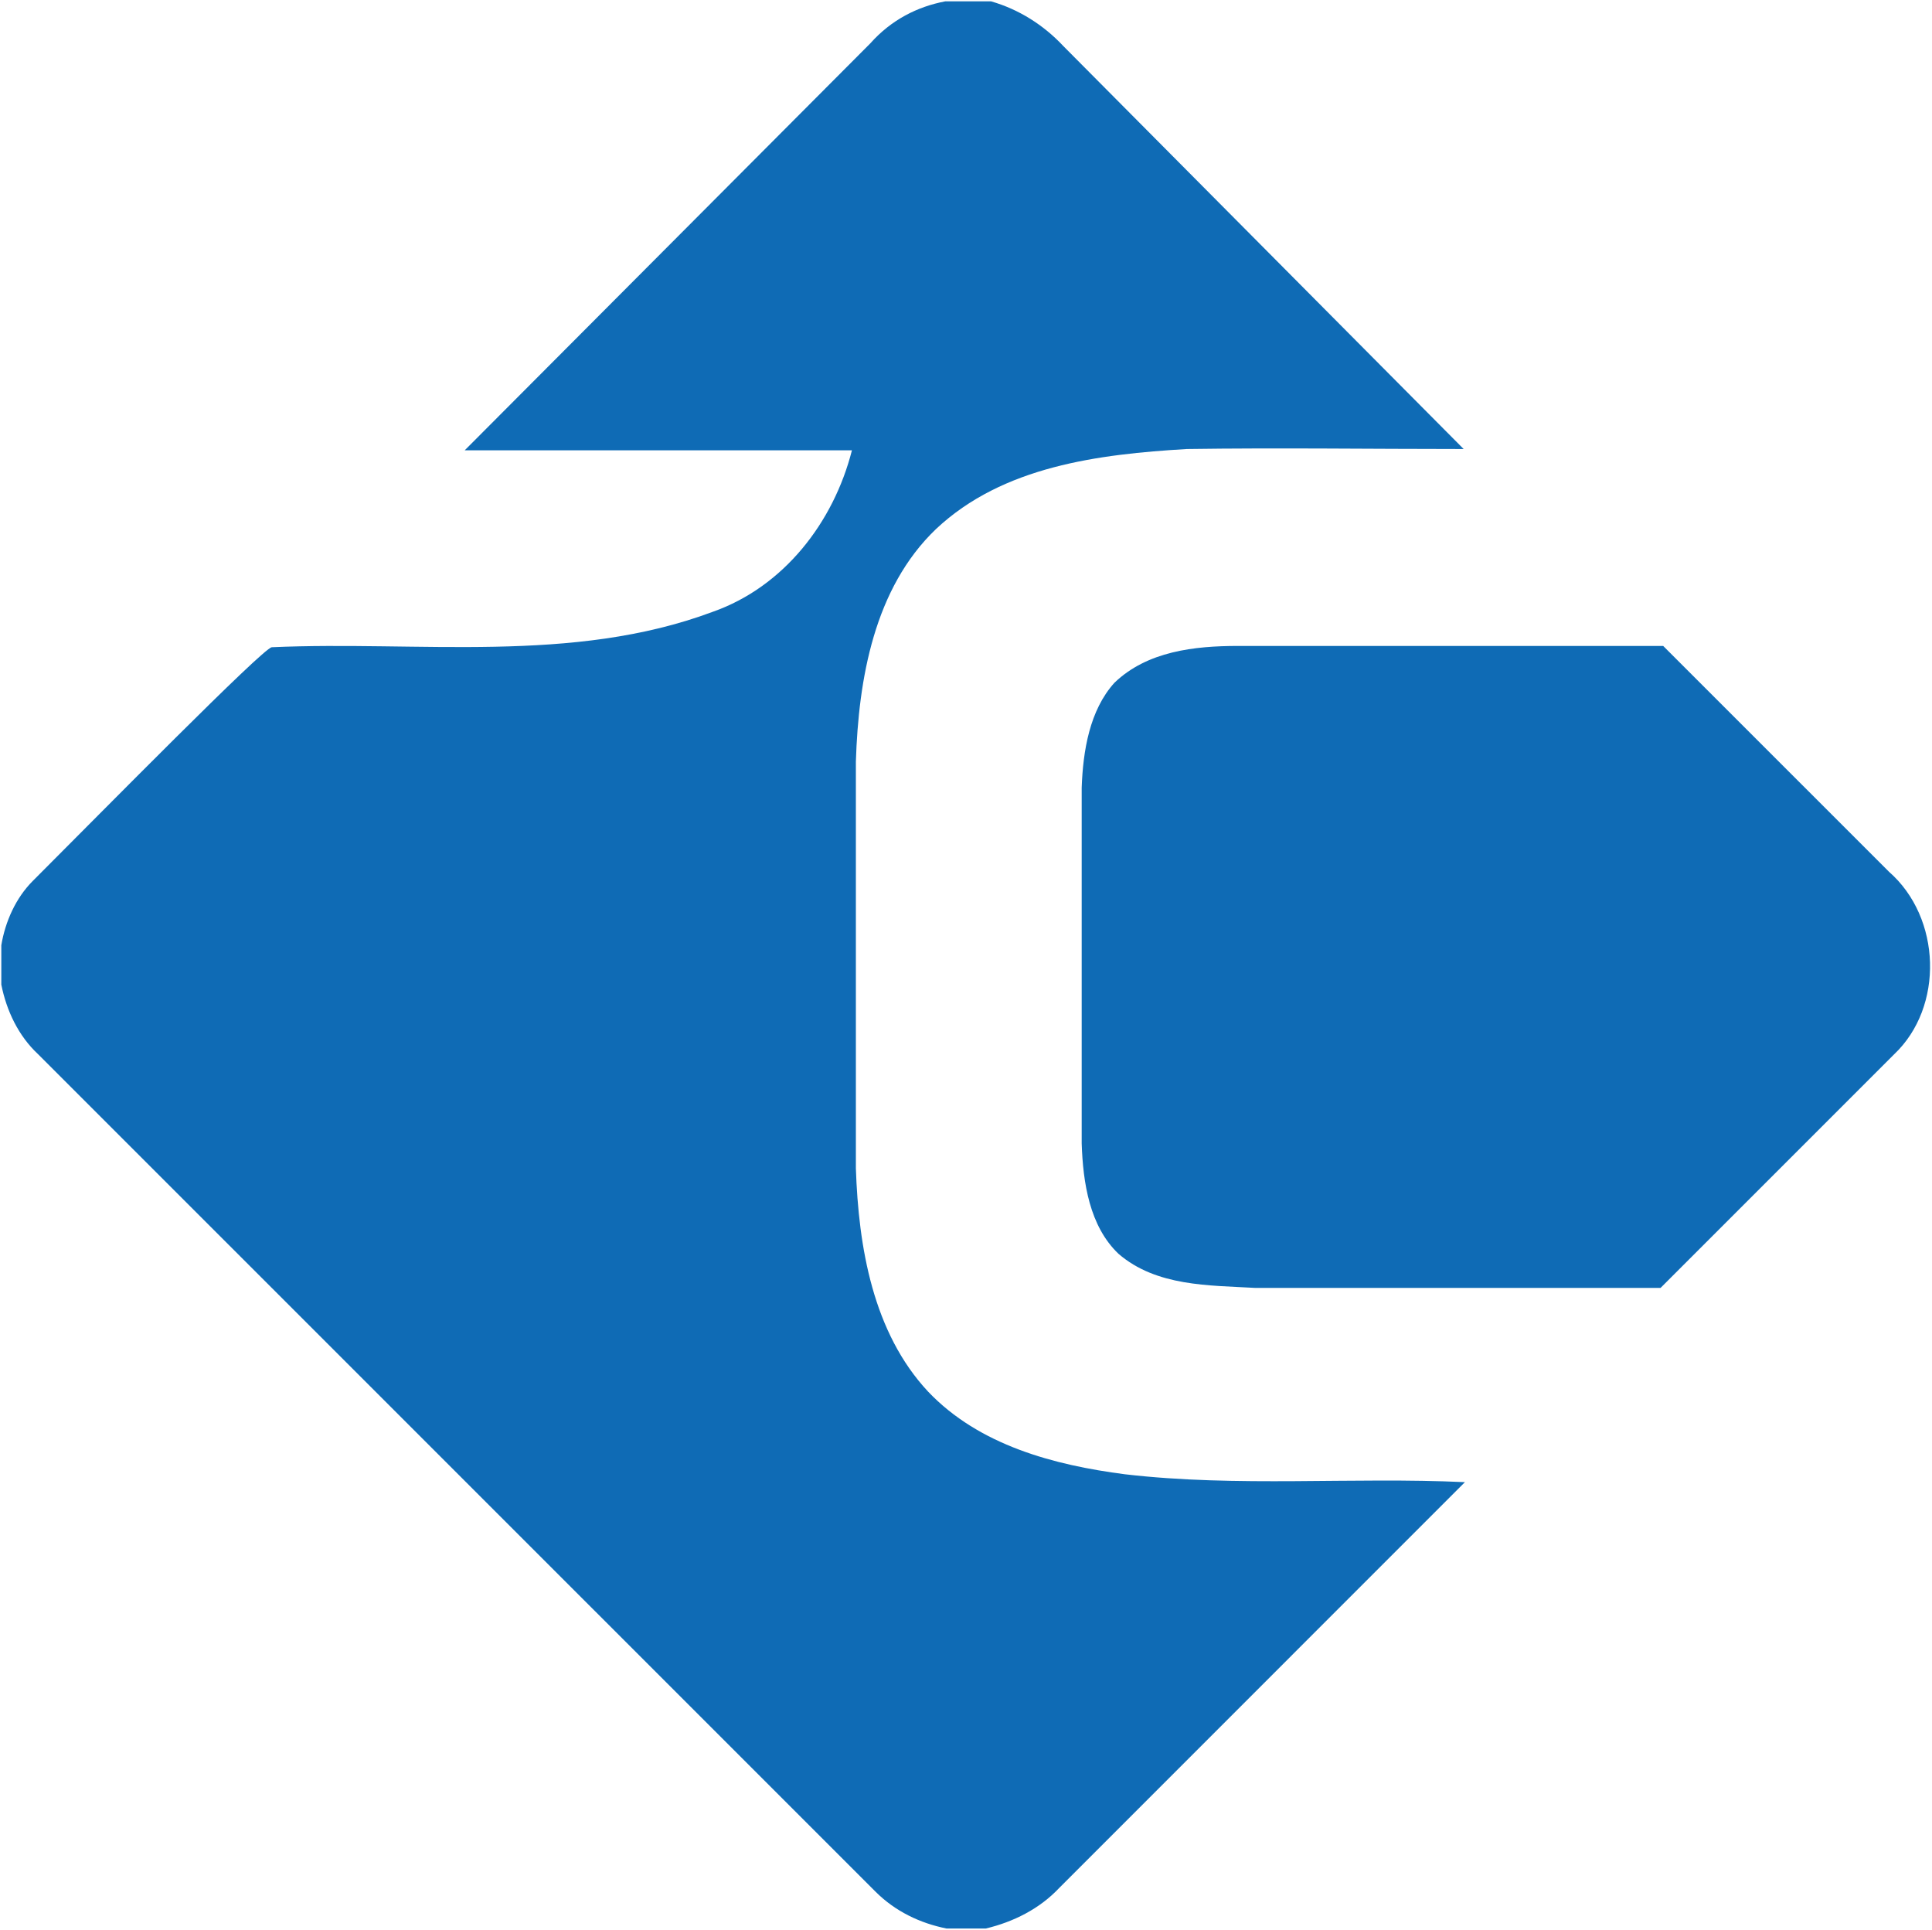
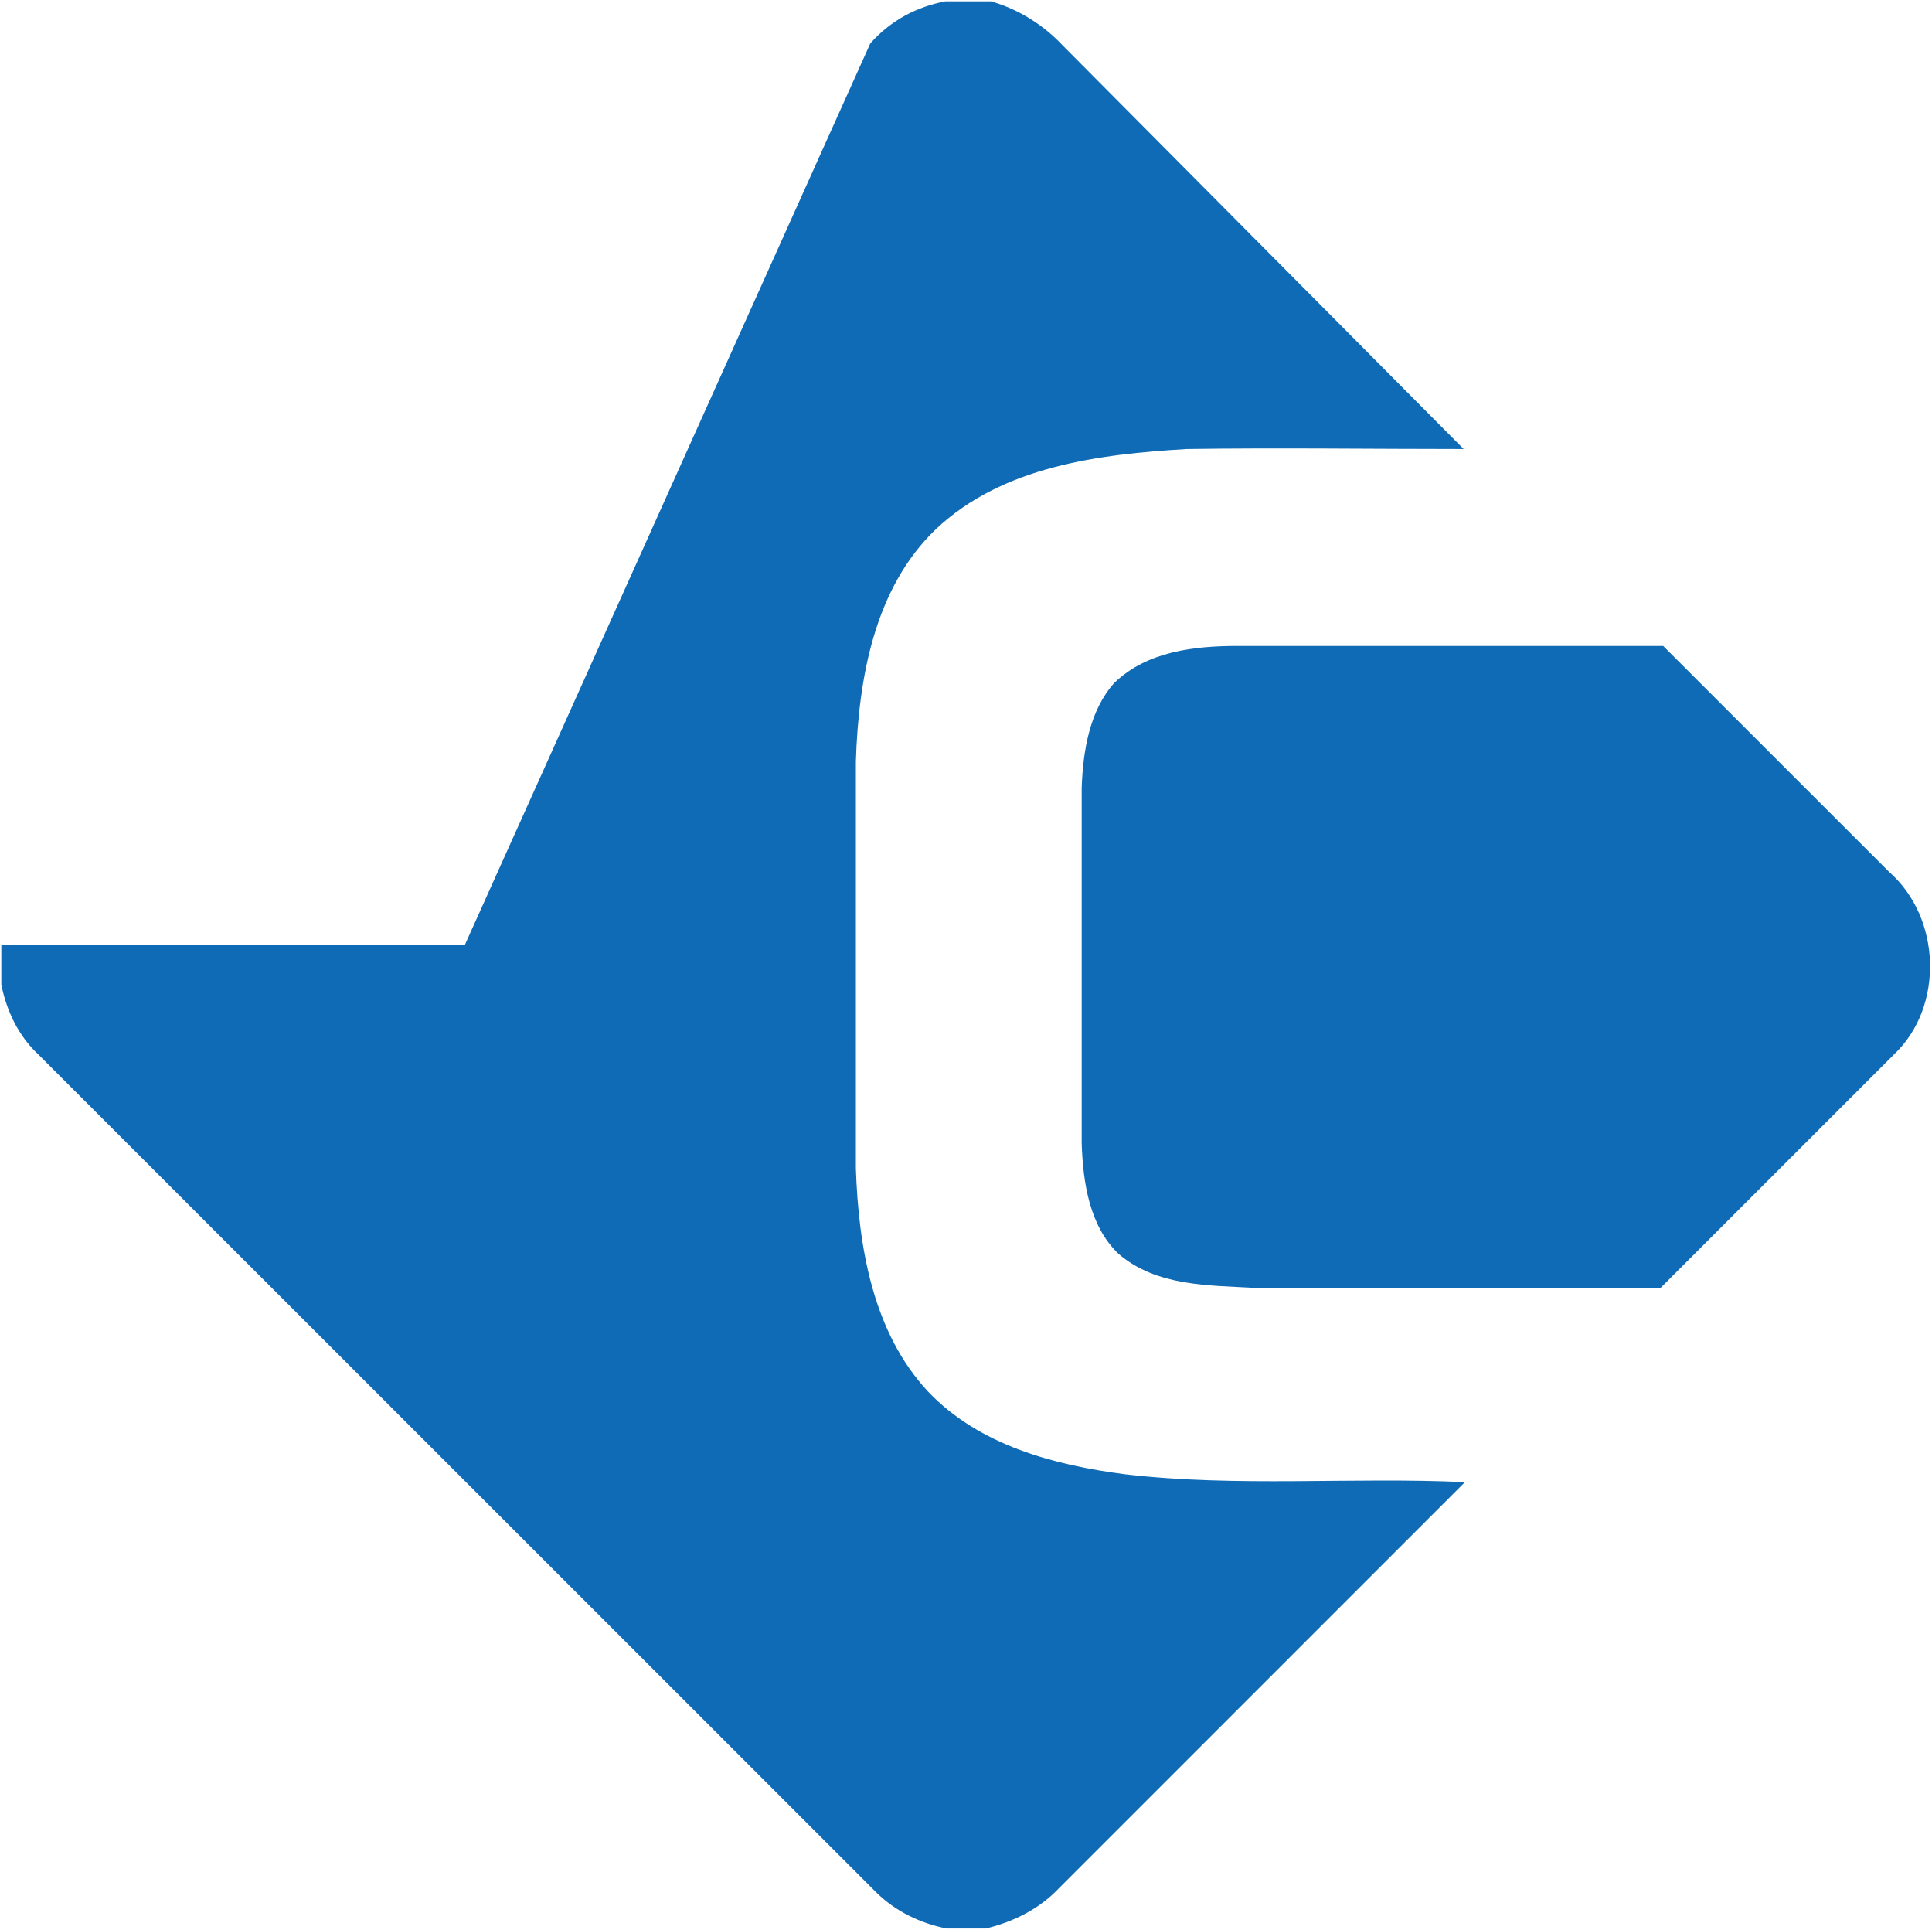
<svg xmlns="http://www.w3.org/2000/svg" width="787" height="786" fill="#0f6bb5">
-   <path d="M385.003.553h18.716c11.23 3.208 21.4 9.624 29.4 18.18l163.1 164.143c-37.43 0-75.396-.535-112.827 0-35.827 2.14-74.862 6.95-102.133 32.615-25.132 24.06-31.55 60.952-32.618 94.636V475.87c1.07 32.08 6.95 66.834 29.4 90.894 20.854 21.92 51.334 29.94 80.2 33.684 45.986 5.346 92.508 1.07 138.494 3.208l-165.2 165.214c-8.02 8.554-18.716 13.9-29.945 16.574h-16.042c-10.694-2.138-20.854-6.95-28.875-14.97L15.508 429.355C7.487 421.87 2.674 411.7.535 401.018v-16.04c1.604-9.624 5.882-19.248 12.833-26.2 29.4-29.406 93.577-94.636 97.32-95.17 59.9-2.674 122.452 6.95 179.668-14.436 28.875-10.16 49.195-36.358 56.68-65.764H189.294L354.524 17.66c8.556-9.624 19.25-14.97 30.48-17.1zm68.982 277.5c13.37-12.832 32.62-14.97 50.265-14.97H677.5l91.973 91.963c21.4 18.713 22.458 55.07 2.14 74.32l-95.182 95.17H511.2c-18.715-1.07-40.104-.534-55.6-13.9-11.764-11.228-14.438-28.872-14.973-44.912V320.816c.535-14.97 3.2-31.545 13.368-42.773z" />
+   <path d="M385.003.553h18.716c11.23 3.208 21.4 9.624 29.4 18.18l163.1 164.143c-37.43 0-75.396-.535-112.827 0-35.827 2.14-74.862 6.95-102.133 32.615-25.132 24.06-31.55 60.952-32.618 94.636V475.87c1.07 32.08 6.95 66.834 29.4 90.894 20.854 21.92 51.334 29.94 80.2 33.684 45.986 5.346 92.508 1.07 138.494 3.208l-165.2 165.214c-8.02 8.554-18.716 13.9-29.945 16.574h-16.042c-10.694-2.138-20.854-6.95-28.875-14.97L15.508 429.355C7.487 421.87 2.674 411.7.535 401.018v-16.04H189.294L354.524 17.66c8.556-9.624 19.25-14.97 30.48-17.1zm68.982 277.5c13.37-12.832 32.62-14.97 50.265-14.97H677.5l91.973 91.963c21.4 18.713 22.458 55.07 2.14 74.32l-95.182 95.17H511.2c-18.715-1.07-40.104-.534-55.6-13.9-11.764-11.228-14.438-28.872-14.973-44.912V320.816c.535-14.97 3.2-31.545 13.368-42.773z" />
</svg>